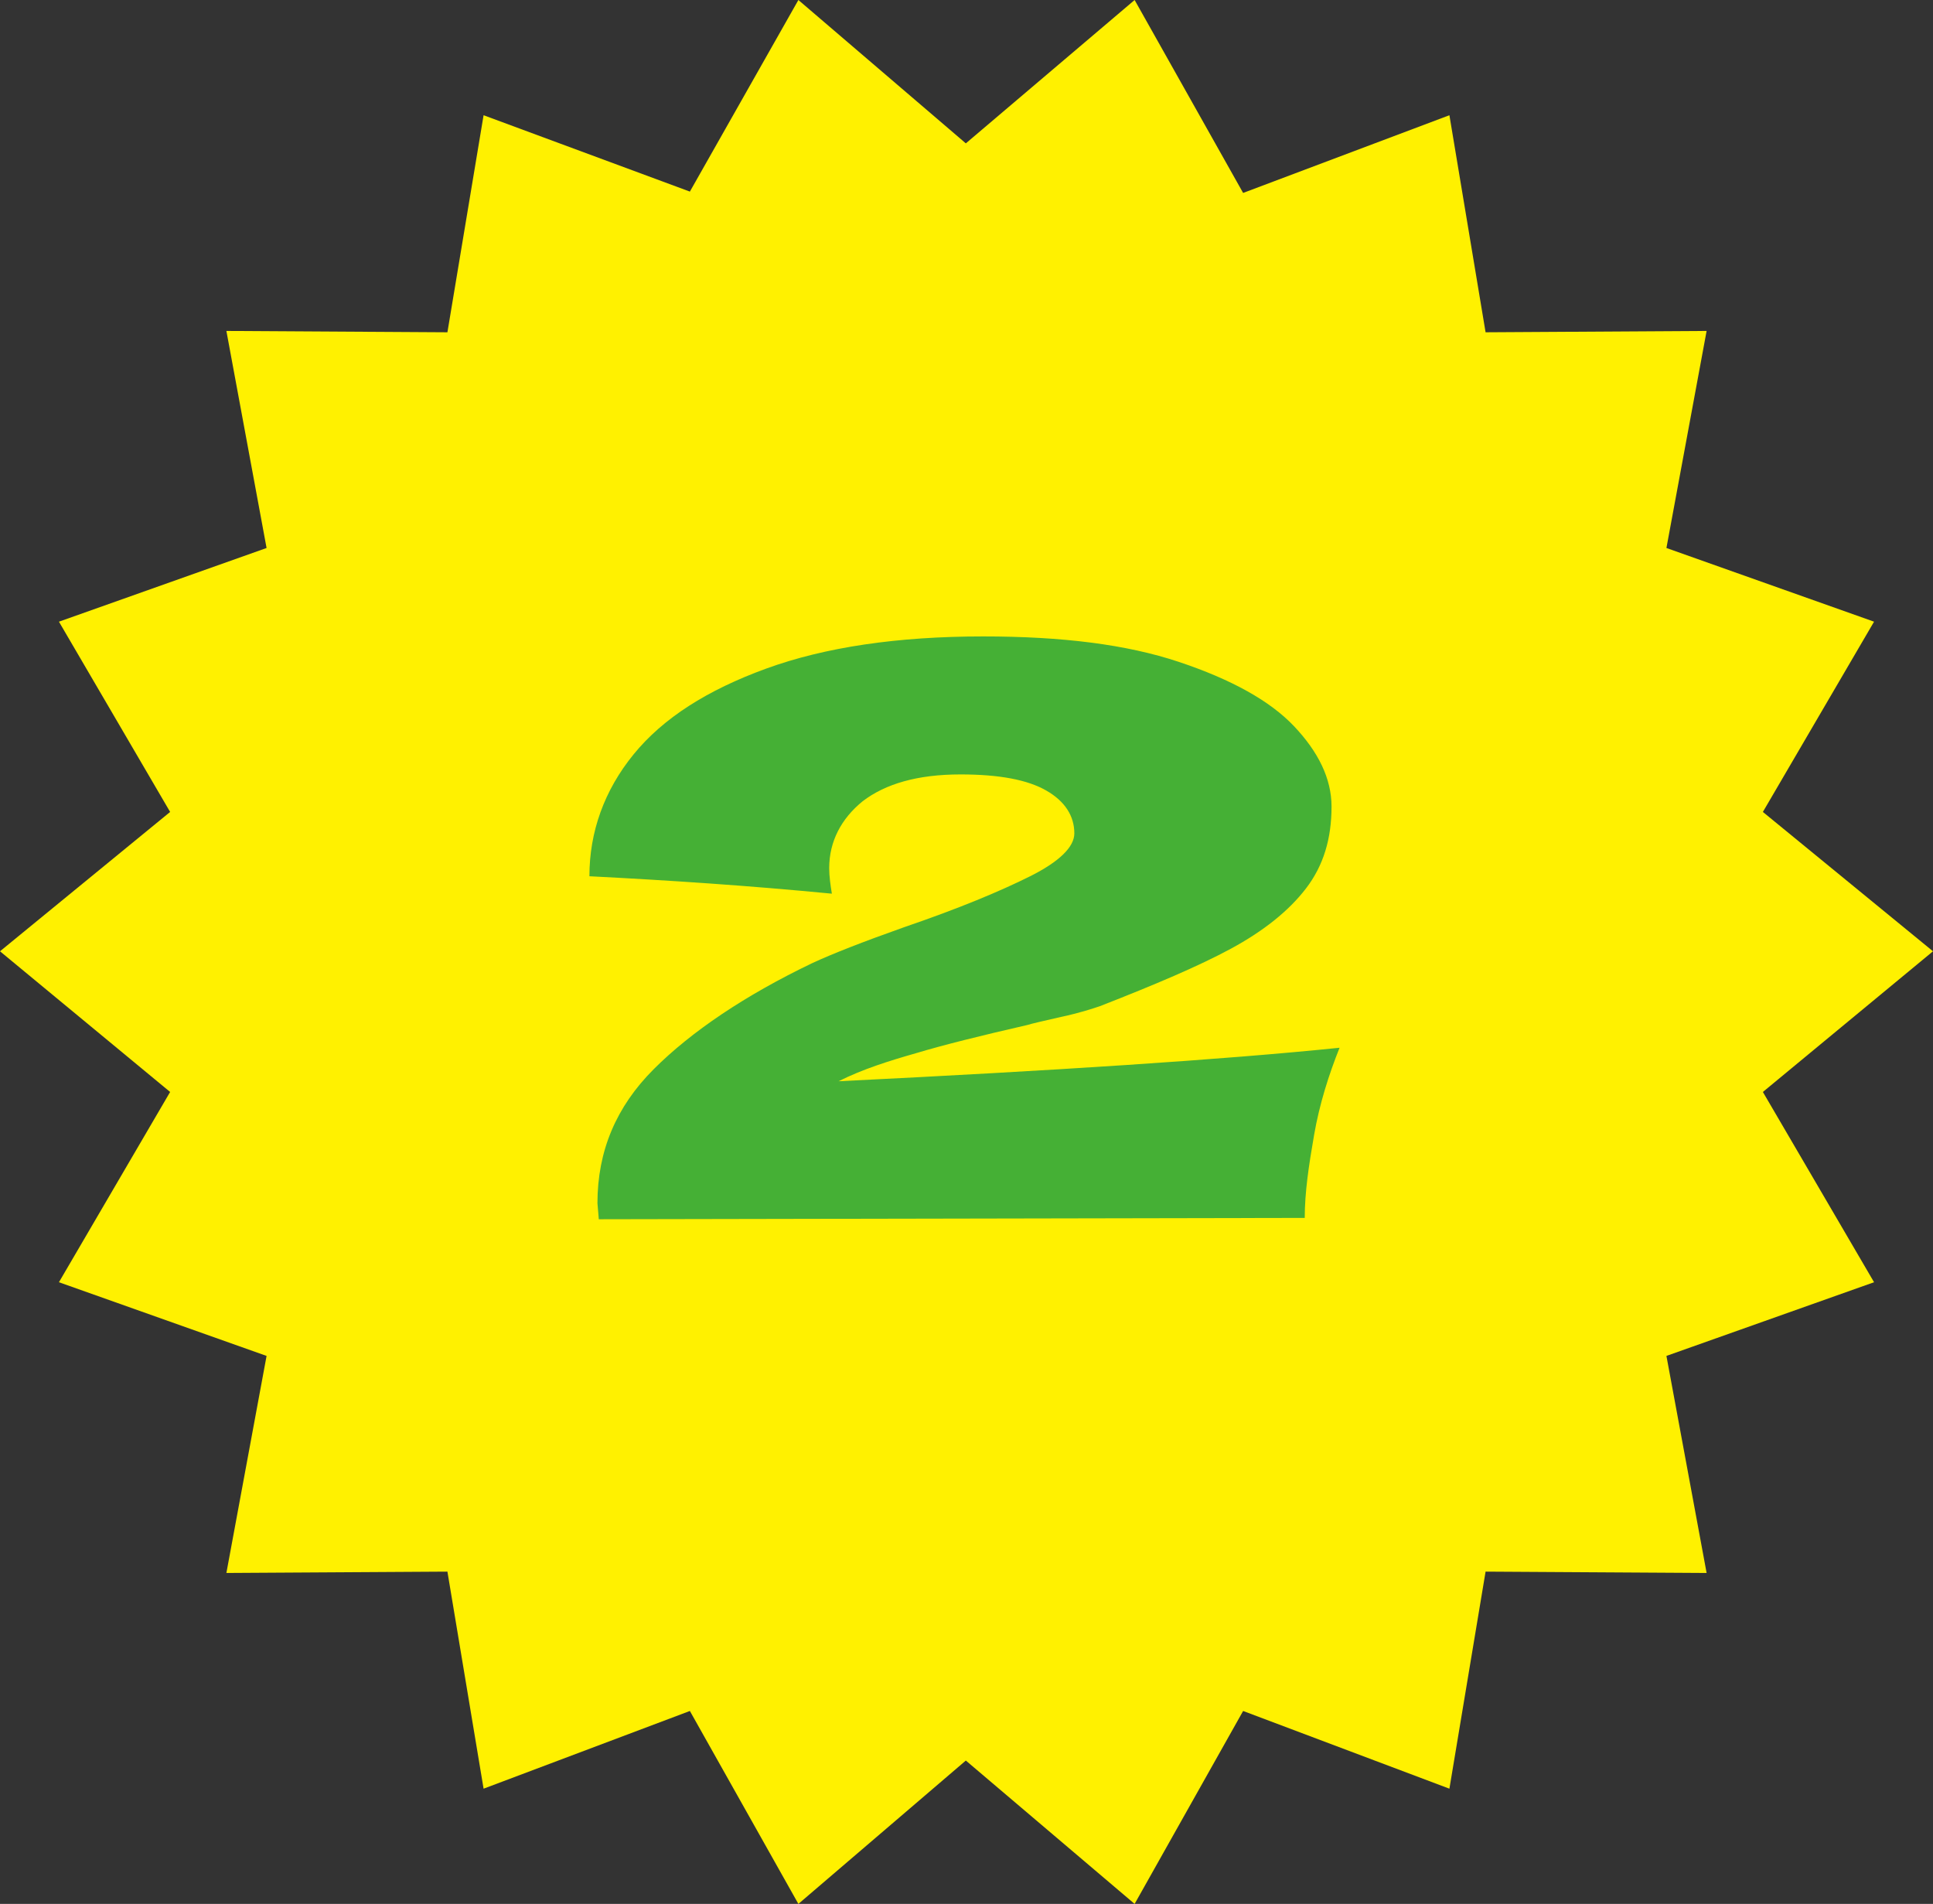
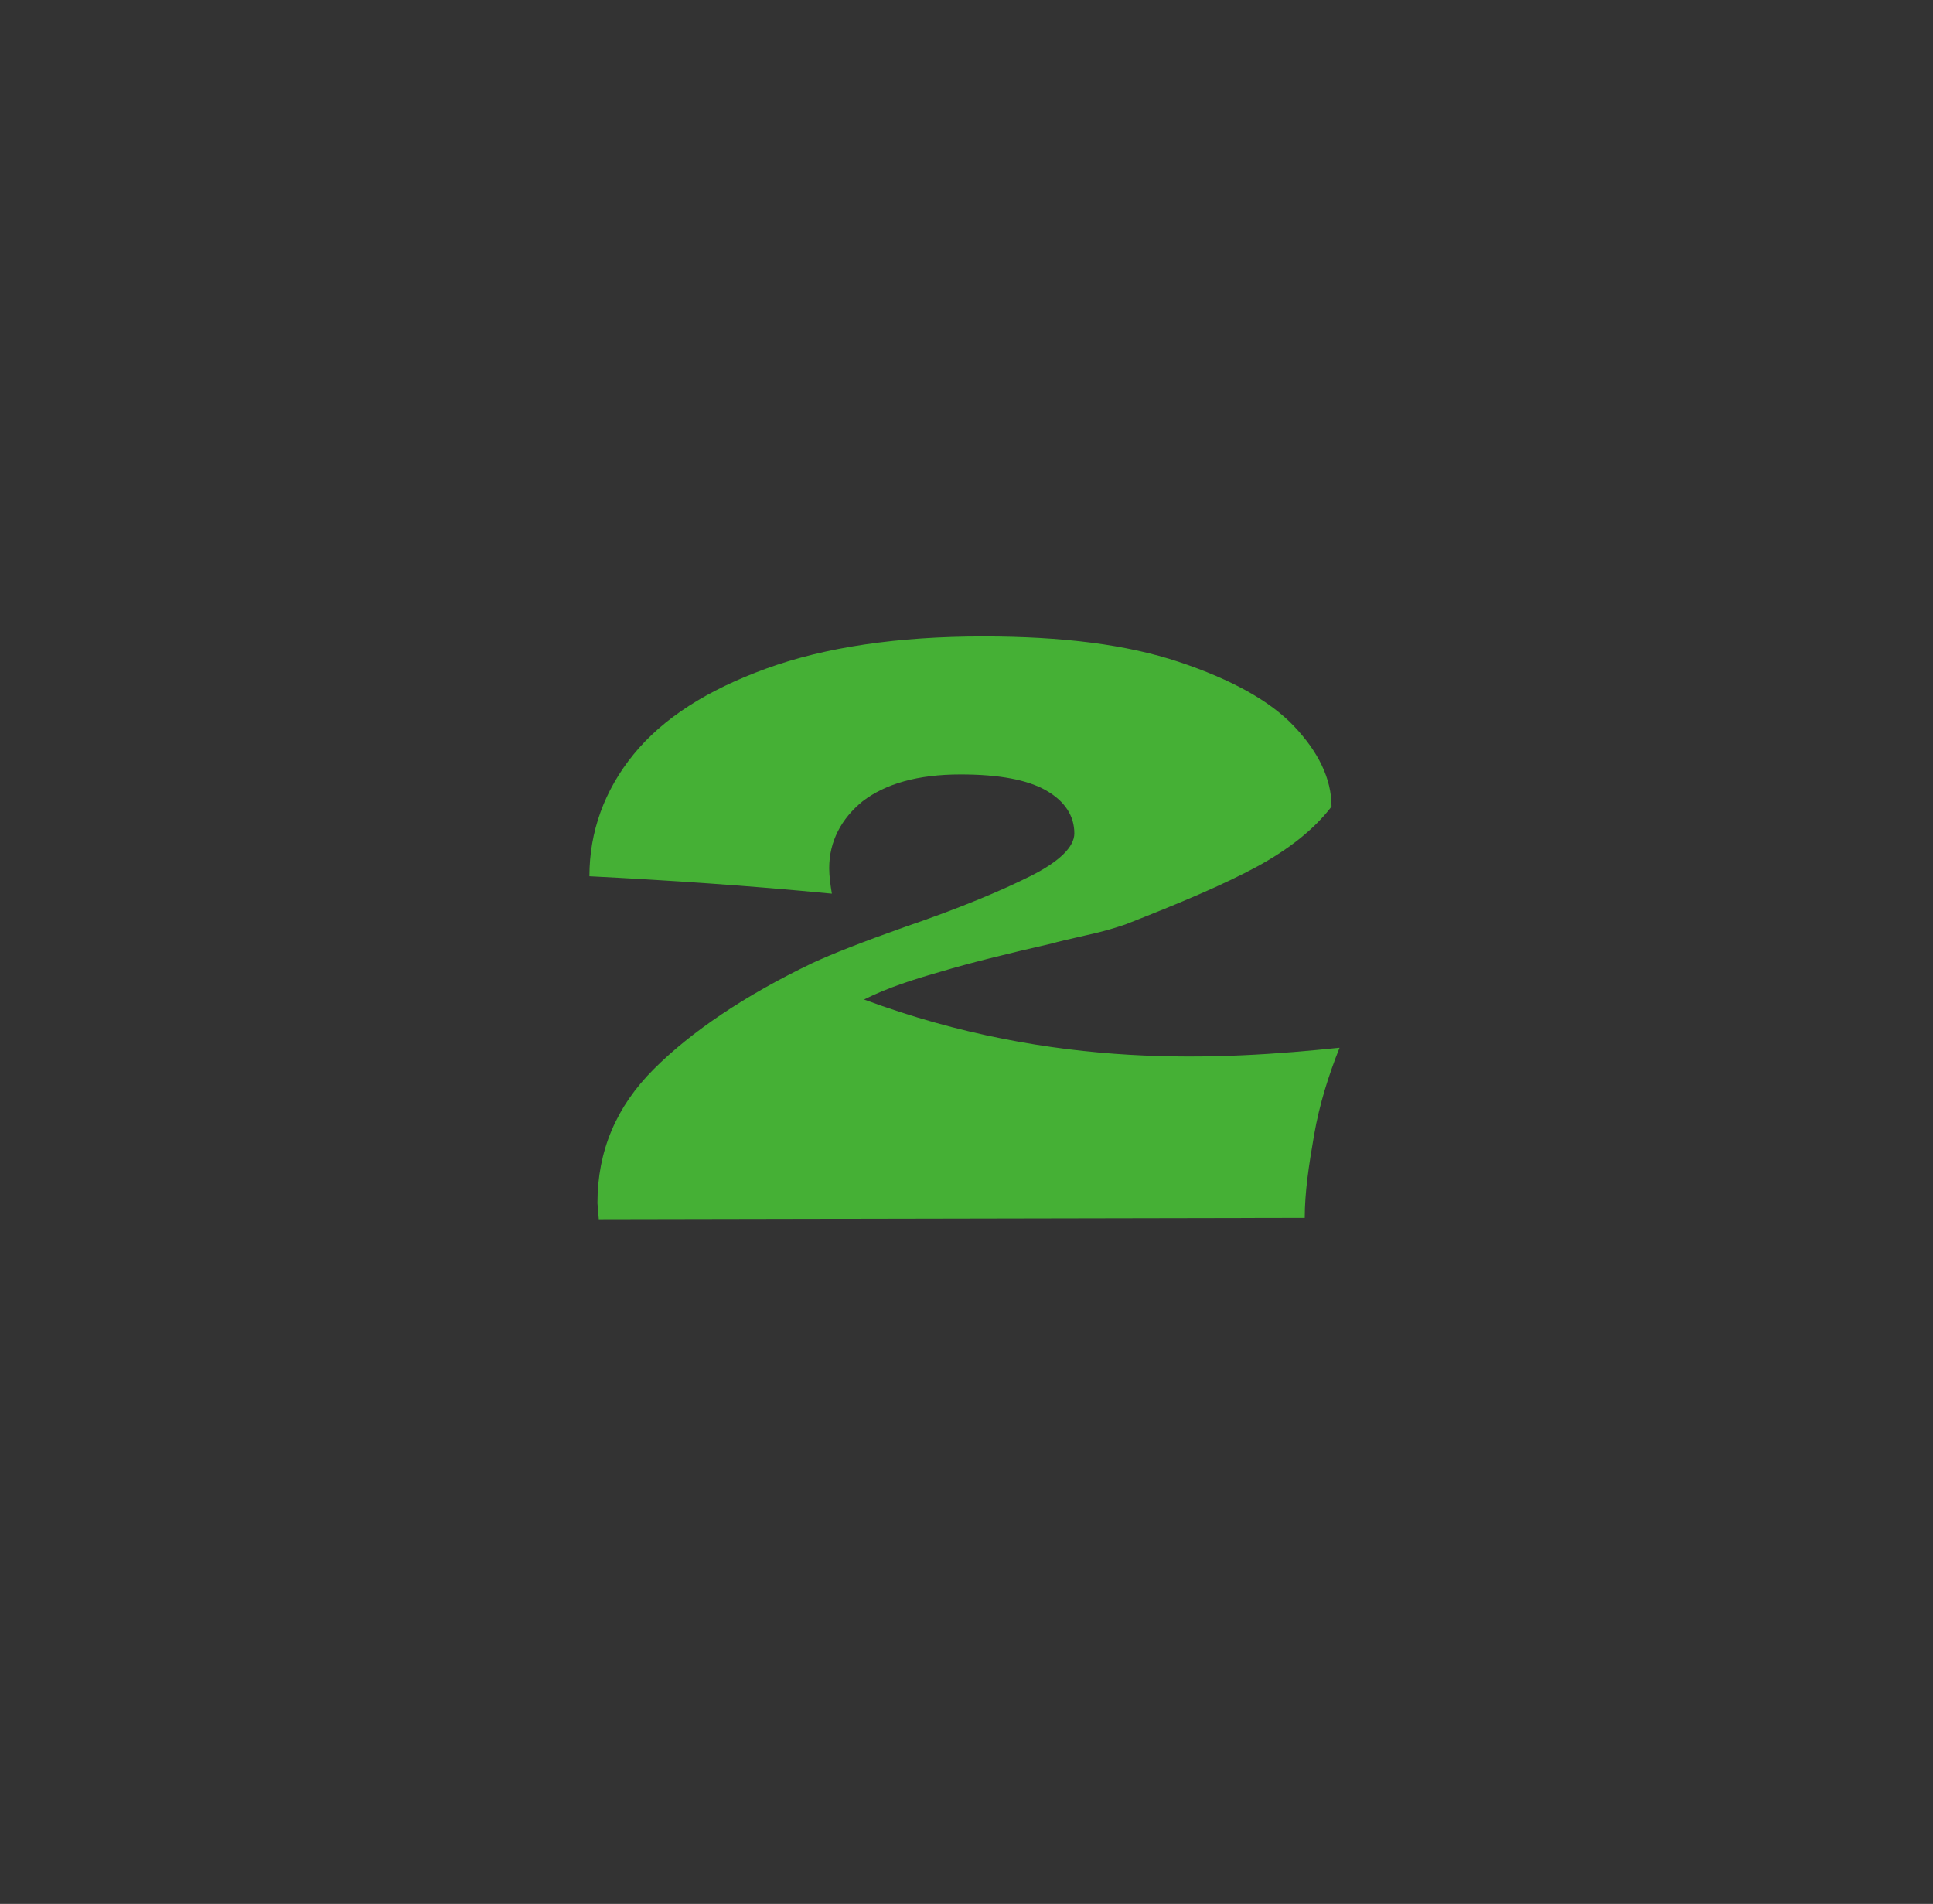
<svg xmlns="http://www.w3.org/2000/svg" version="1.1" id="レイヤー_1" x="0px" y="0px" viewBox="0 0 144.3 142.1" style="enable-background:new 0 0 144.3 142.1;" xml:space="preserve">
  <rect x="0" y="0" width="144.3" height="142.1" fill="#333333" stroke="none" />
  <style type="text/css">
	.ドロップシャドウ{fill:none;}
	.光彩_x0020_外側_x0020_5_x0020_pt{fill:none;}
	.青のネオン{fill:none;stroke:#8AACDA;stroke-width:7;stroke-linecap:round;stroke-linejoin:round;}
	.クロムハイライト{fill:url(#SVGID_1_);stroke:#FFFFFF;stroke-width:0.363;stroke-miterlimit:1;}
	.ジャイブ_GS{fill:#FFDD00;}
	.Alyssa_GS{fill:#A6D0E4;}
	.st0{fill:#FFF100;}
	.st1{fill:#45B035;}
</style>
  <linearGradient id="SVGID_1_" gradientUnits="userSpaceOnUse" x1="72.14" y1="71.037" x2="72.14" y2="70.037">
    <stop offset="0" style="stop-color:#656565" />
    <stop offset="0.618" style="stop-color:#1B1B1B" />
    <stop offset="0.629" style="stop-color:#545454" />
    <stop offset="0.983" style="stop-color:#3E3E3E" />
  </linearGradient>
  <g>
    <g>
-       <polygon class="st0" points="139.9,95.7 124.4,101.2 127.4,117.4 110.9,117.3 108.2,133.5 92.8,127.7 84.7,142.1 72.1,131.4     59.6,142.1 51.5,127.7 36.1,133.5 33.4,117.3 16.9,117.4 19.9,101.2 4.4,95.7 12.7,81.5 0,71 12.7,60.6 4.4,46.4 19.9,40.9     16.9,24.7 33.4,24.8 36.1,8.6 51.5,14.3 59.6,0 72.1,10.7 84.7,0 92.8,14.4 108.2,8.6 110.9,24.8 127.4,24.7 124.4,40.9     139.9,46.4 131.6,60.6 144.3,71 131.6,81.5   " />
-     </g>
+       </g>
    <g>
      <g>
-         <path class="st1" d="M100,78.2c-0.8,2-1.5,4.2-1.9,6.5c-0.4,2.3-0.7,4.3-0.7,6.2L44.7,91l-0.1-1.2c0-3.9,1.4-7.2,4.2-10     c2.8-2.8,6.8-5.5,11.8-7.9c1.5-0.7,3.8-1.6,6.9-2.7c4.1-1.4,7.2-2.7,9.4-3.8c2.2-1.1,3.3-2.2,3.3-3.2c0-1.3-0.7-2.4-2.1-3.2     c-1.4-0.8-3.5-1.2-6.4-1.2c-3.2,0-5.6,0.7-7.3,2c-1.6,1.3-2.5,3-2.5,5c0,0.6,0.1,1.3,0.2,1.9c-6.2-0.6-12.2-1-18.1-1.3     c0-3.3,1.1-6.4,3.3-9.1c2.2-2.7,5.5-4.8,9.9-6.4c4.4-1.6,9.8-2.4,16.2-2.4c5.9,0,10.7,0.6,14.6,1.9c3.9,1.3,6.8,2.9,8.6,4.8     c1.8,1.9,2.8,3.9,2.8,6c0,2.4-0.6,4.4-1.9,6.1c-1.3,1.7-3.2,3.2-5.6,4.5c-2.4,1.3-5.7,2.7-9.8,4.3c-0.6,0.2-1.5,0.5-2.9,0.8     c-1.3,0.3-2.2,0.5-2.5,0.6c-3.5,0.8-6.3,1.5-8.3,2.1c-2.1,0.6-4,1.2-5.8,2.1C78.8,79.9,91.2,79.1,100,78.2z" />
+         <path class="st1" d="M100,78.2c-0.8,2-1.5,4.2-1.9,6.5c-0.4,2.3-0.7,4.3-0.7,6.2L44.7,91l-0.1-1.2c0-3.9,1.4-7.2,4.2-10     c2.8-2.8,6.8-5.5,11.8-7.9c1.5-0.7,3.8-1.6,6.9-2.7c4.1-1.4,7.2-2.7,9.4-3.8c2.2-1.1,3.3-2.2,3.3-3.2c0-1.3-0.7-2.4-2.1-3.2     c-1.4-0.8-3.5-1.2-6.4-1.2c-3.2,0-5.6,0.7-7.3,2c-1.6,1.3-2.5,3-2.5,5c0,0.6,0.1,1.3,0.2,1.9c-6.2-0.6-12.2-1-18.1-1.3     c0-3.3,1.1-6.4,3.3-9.1c2.2-2.7,5.5-4.8,9.9-6.4c4.4-1.6,9.8-2.4,16.2-2.4c5.9,0,10.7,0.6,14.6,1.9c3.9,1.3,6.8,2.9,8.6,4.8     c1.8,1.9,2.8,3.9,2.8,6c-1.3,1.7-3.2,3.2-5.6,4.5c-2.4,1.3-5.7,2.7-9.8,4.3c-0.6,0.2-1.5,0.5-2.9,0.8     c-1.3,0.3-2.2,0.5-2.5,0.6c-3.5,0.8-6.3,1.5-8.3,2.1c-2.1,0.6-4,1.2-5.8,2.1C78.8,79.9,91.2,79.1,100,78.2z" />
      </g>
    </g>
  </g>
</svg>